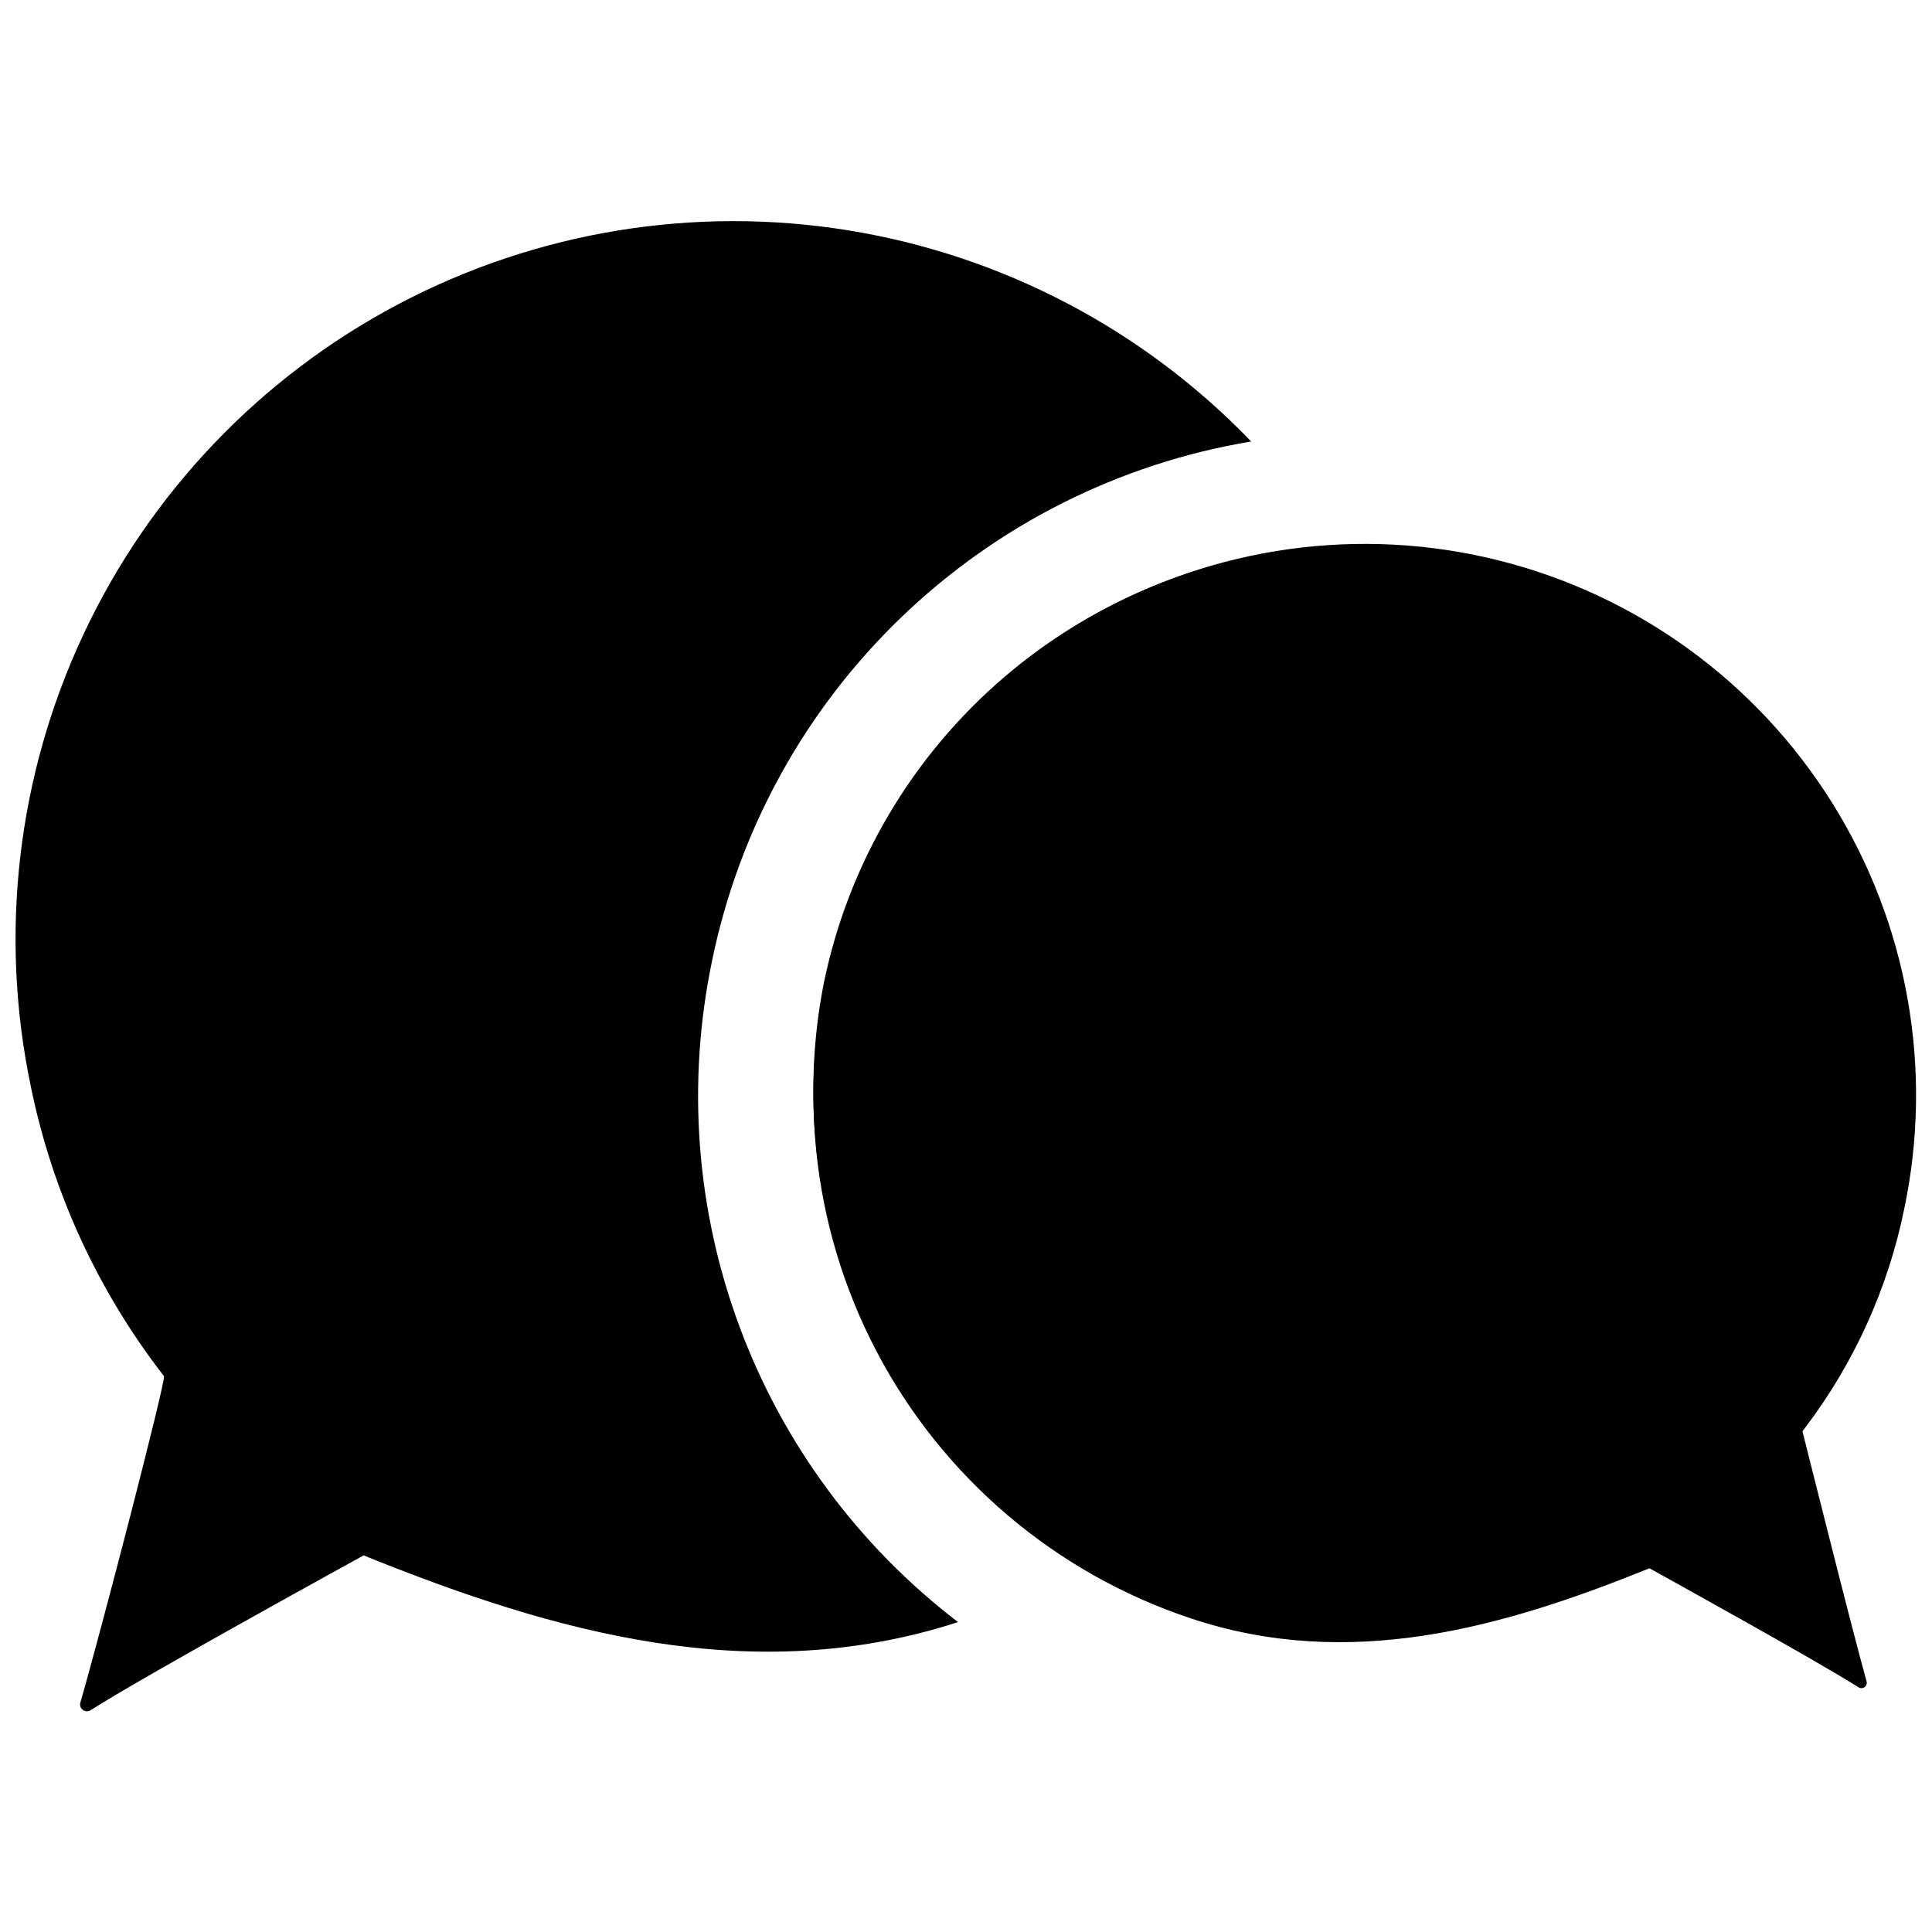
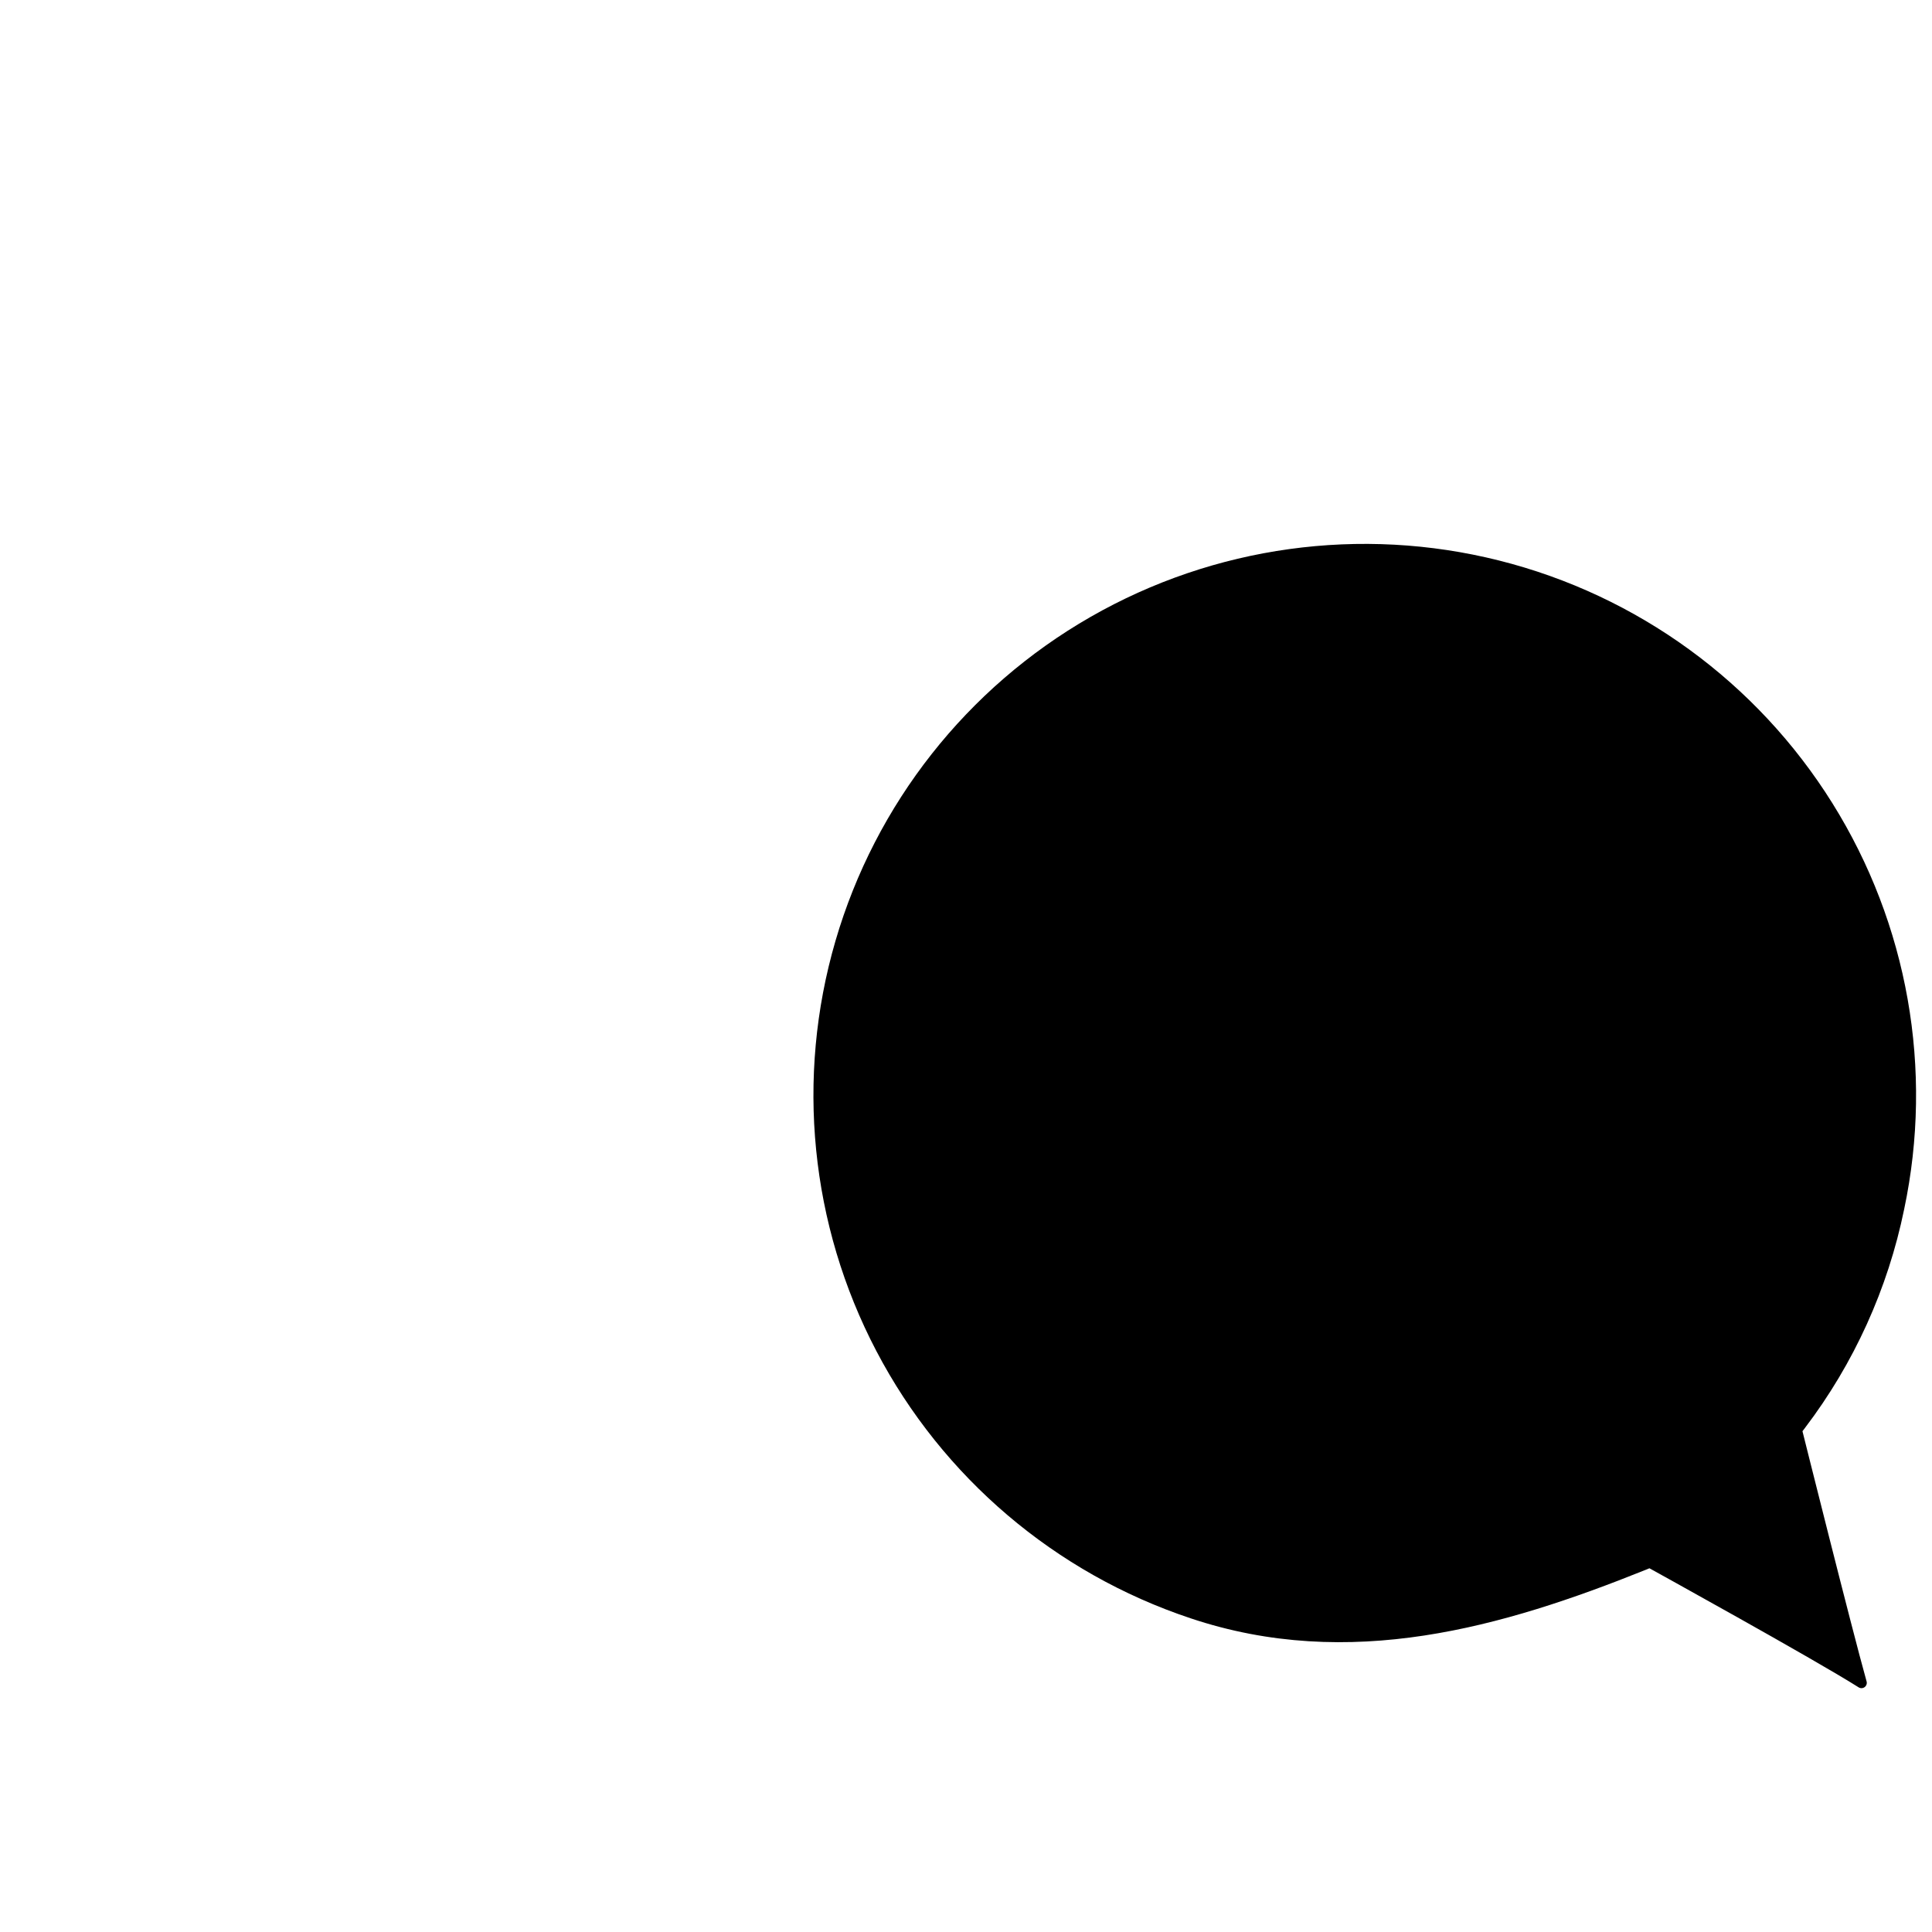
<svg xmlns="http://www.w3.org/2000/svg" width="800px" height="800px" version="1.1" viewBox="144 144 512 512">
  <defs>
    <clipPath id="b">
      <path d="m359 288h292.9v304h-292.9z" />
    </clipPath>
    <clipPath id="a">
-       <path d="m148.09 202h327.91v396h-327.91z" />
-     </clipPath>
+       </clipPath>
  </defs>
  <g clip-path="url(#b)">
    <path d="m459.5 572.86c42.117 14.105 82.777 2.367 120.51-12.797l1.109-0.453s43.73 24.133 55.418 31.539h-0.004c0.504 0.328 1.156 0.305 1.629-0.059 0.477-0.363 0.672-0.984 0.488-1.555-3.93-14.004-16.977-66.25-16.977-66.25l0.656-0.855h-0.004c13.004-17.113 21.992-36.934 26.301-57.988 7.809-36.98 0.988-75.543-19.035-107.6-20.02-32.055-51.684-55.105-88.34-64.305-36.656-9.203-75.449-3.844-108.24 14.949-32.789 18.797-57.016 49.566-67.598 85.848s-6.695 75.254 10.848 108.73c17.547 33.473 47.379 58.848 83.234 70.793z" />
  </g>
-   <path d="m524.84 354.2c-4.809-23.328-13.953-45.543-26.953-65.496-32.27 1.48-63.121 13.684-87.676 34.668-24.555 20.988-41.414 49.566-47.902 81.207-5.848 29.703-2.402 60.484 9.867 88.16 12.27 27.676 32.766 50.898 58.703 66.512 35.352-19.832 63.496-50.371 80.383-87.219 16.887-36.852 21.641-78.109 13.578-117.83z" />
  <g clip-path="url(#a)">
    <path d="m332.74 398.44c7.152-34.652 24.621-66.324 50.113-90.855 25.496-24.535 57.82-40.773 92.719-46.586-28.637-29.781-66.188-49.434-106.98-55.988-40.793-6.555-82.609 0.348-119.13 19.656-36.523 19.312-65.773 49.988-83.32 87.391-17.551 37.402-22.453 79.5-13.961 119.94 5.715 27.926 17.781 54.164 35.266 76.68 0.656 0.906-16.828 68.113-22.117 86.402-0.266 0.738-0.023 1.562 0.594 2.043 0.617 0.48 1.477 0.512 2.125 0.074 15.316-9.727 72.348-41.012 72.348-41.012l1.309 0.555c48.871 19.648 101.57 34.863 156.18 17.129h0.004c-26.309-20.109-46.387-47.258-57.914-78.301-11.531-31.047-14.035-64.719-7.231-97.125z" />
  </g>
</svg>